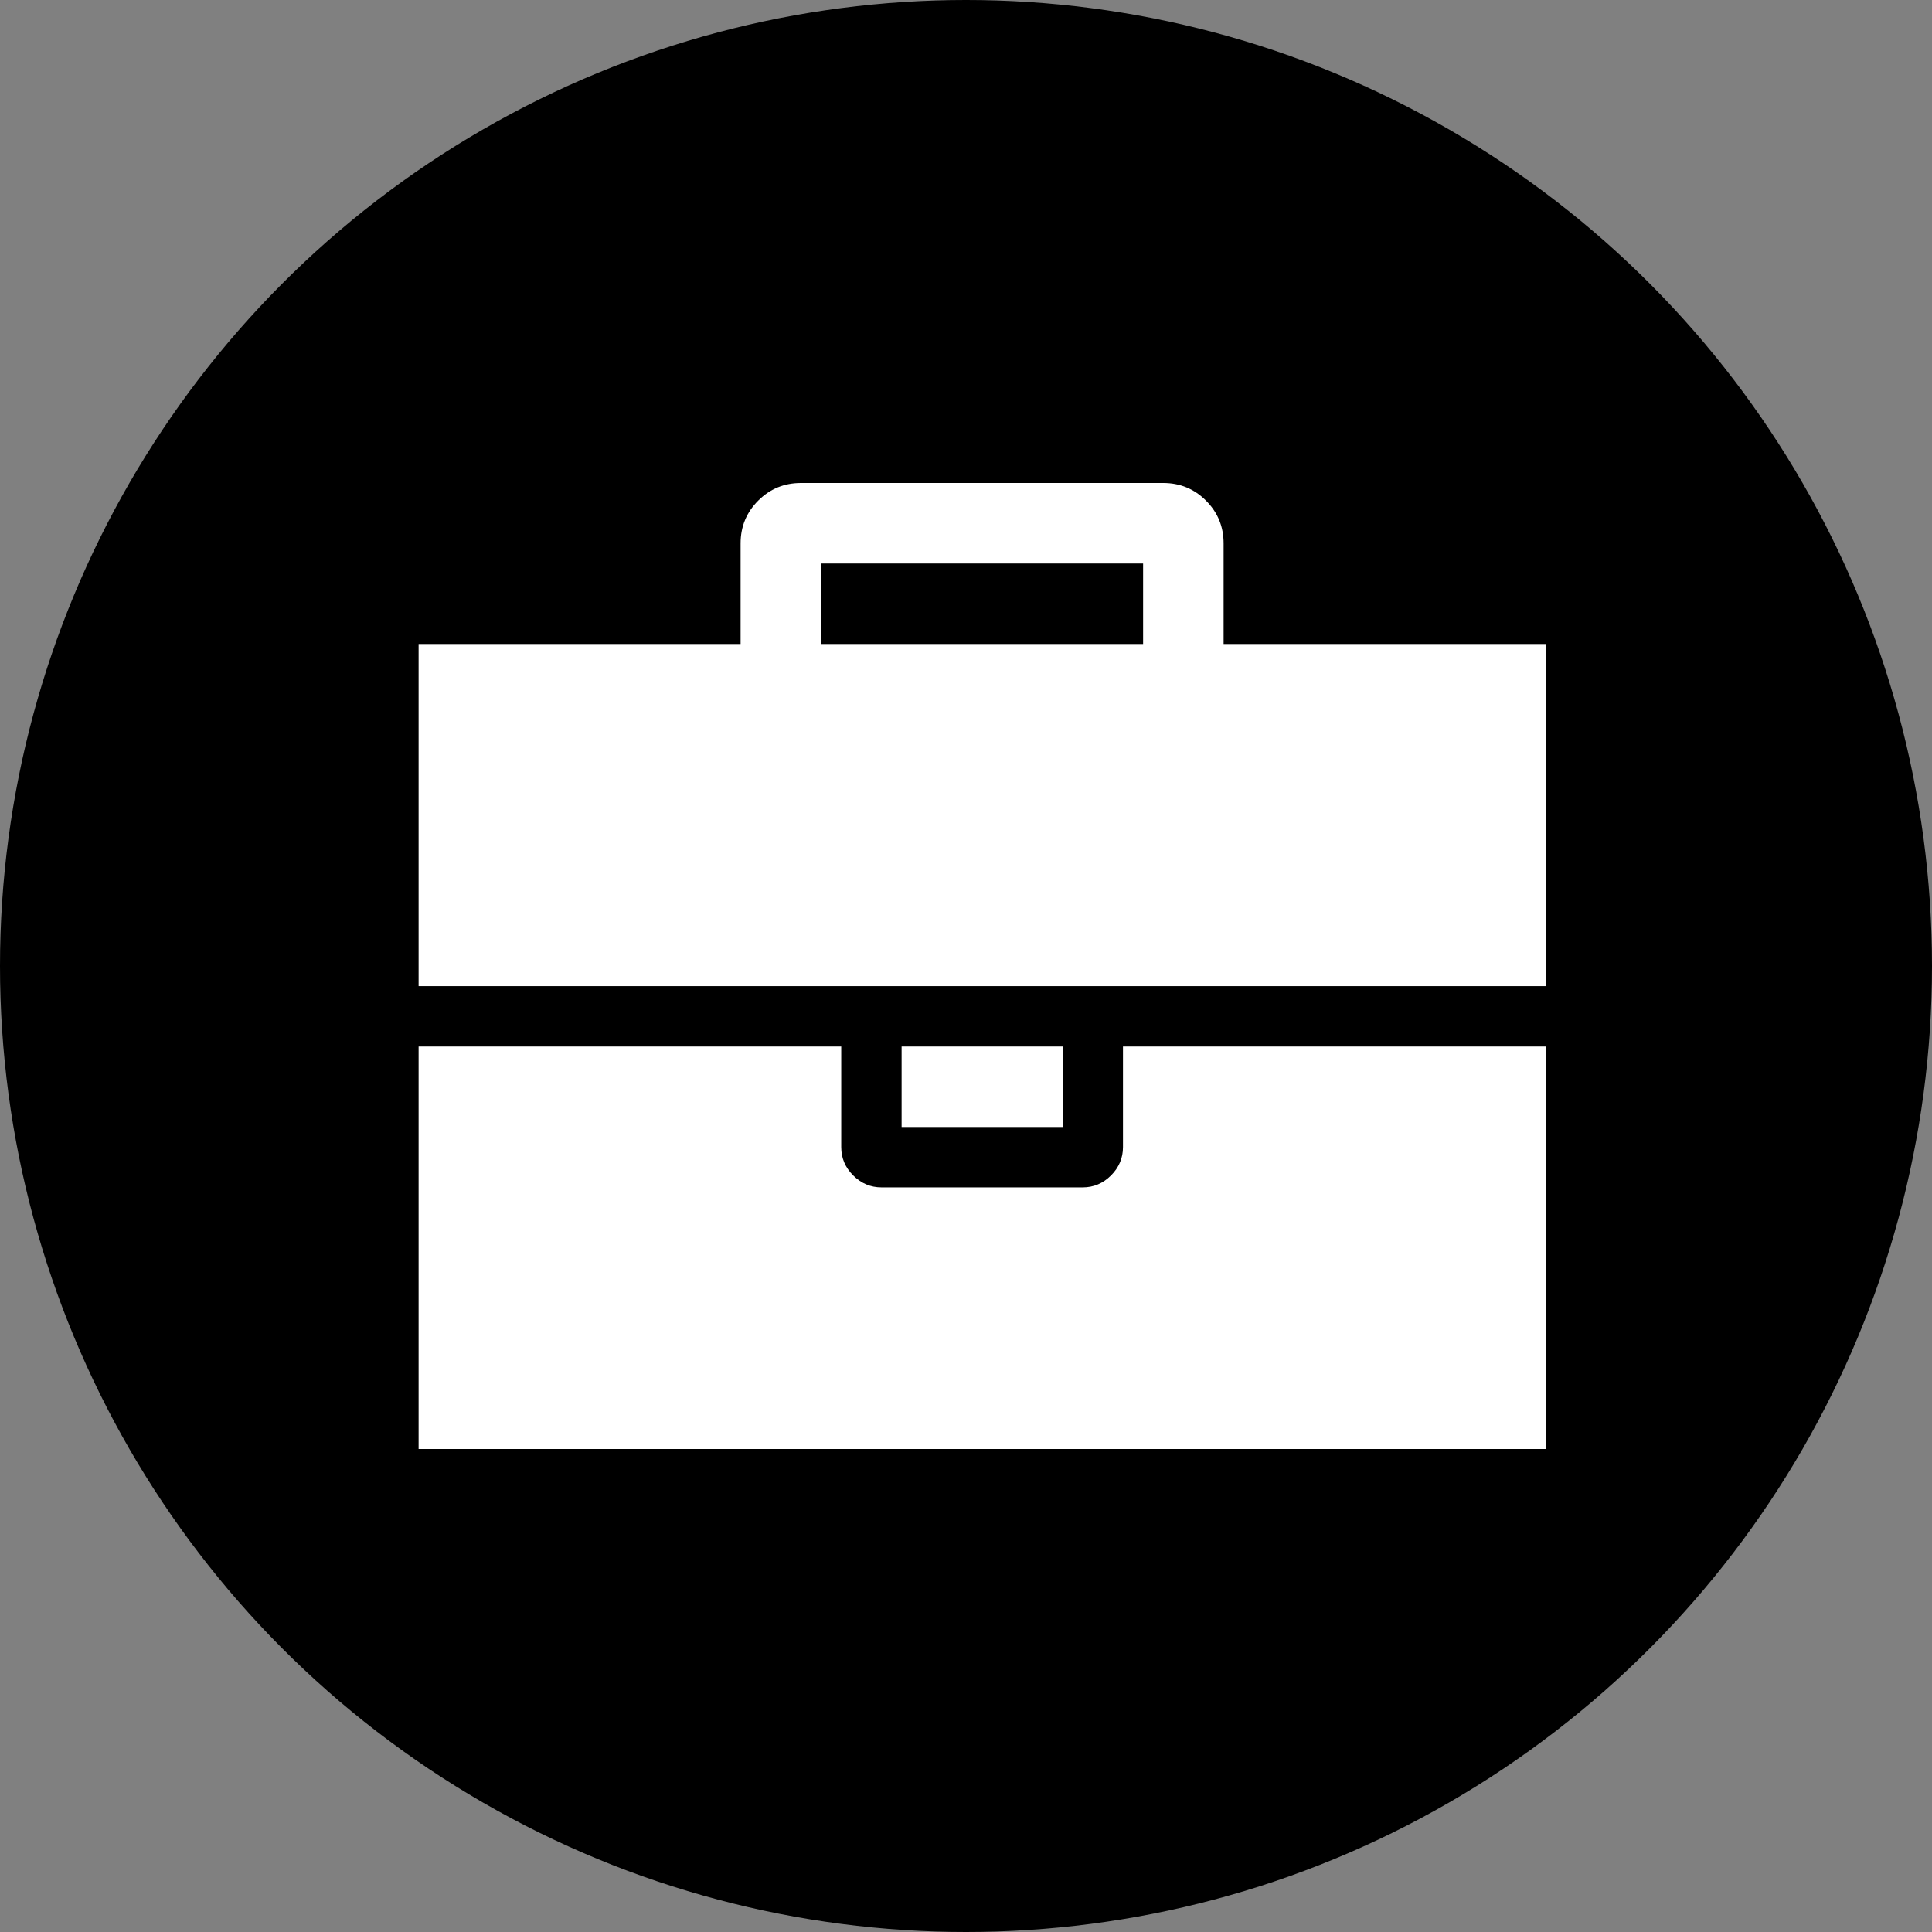
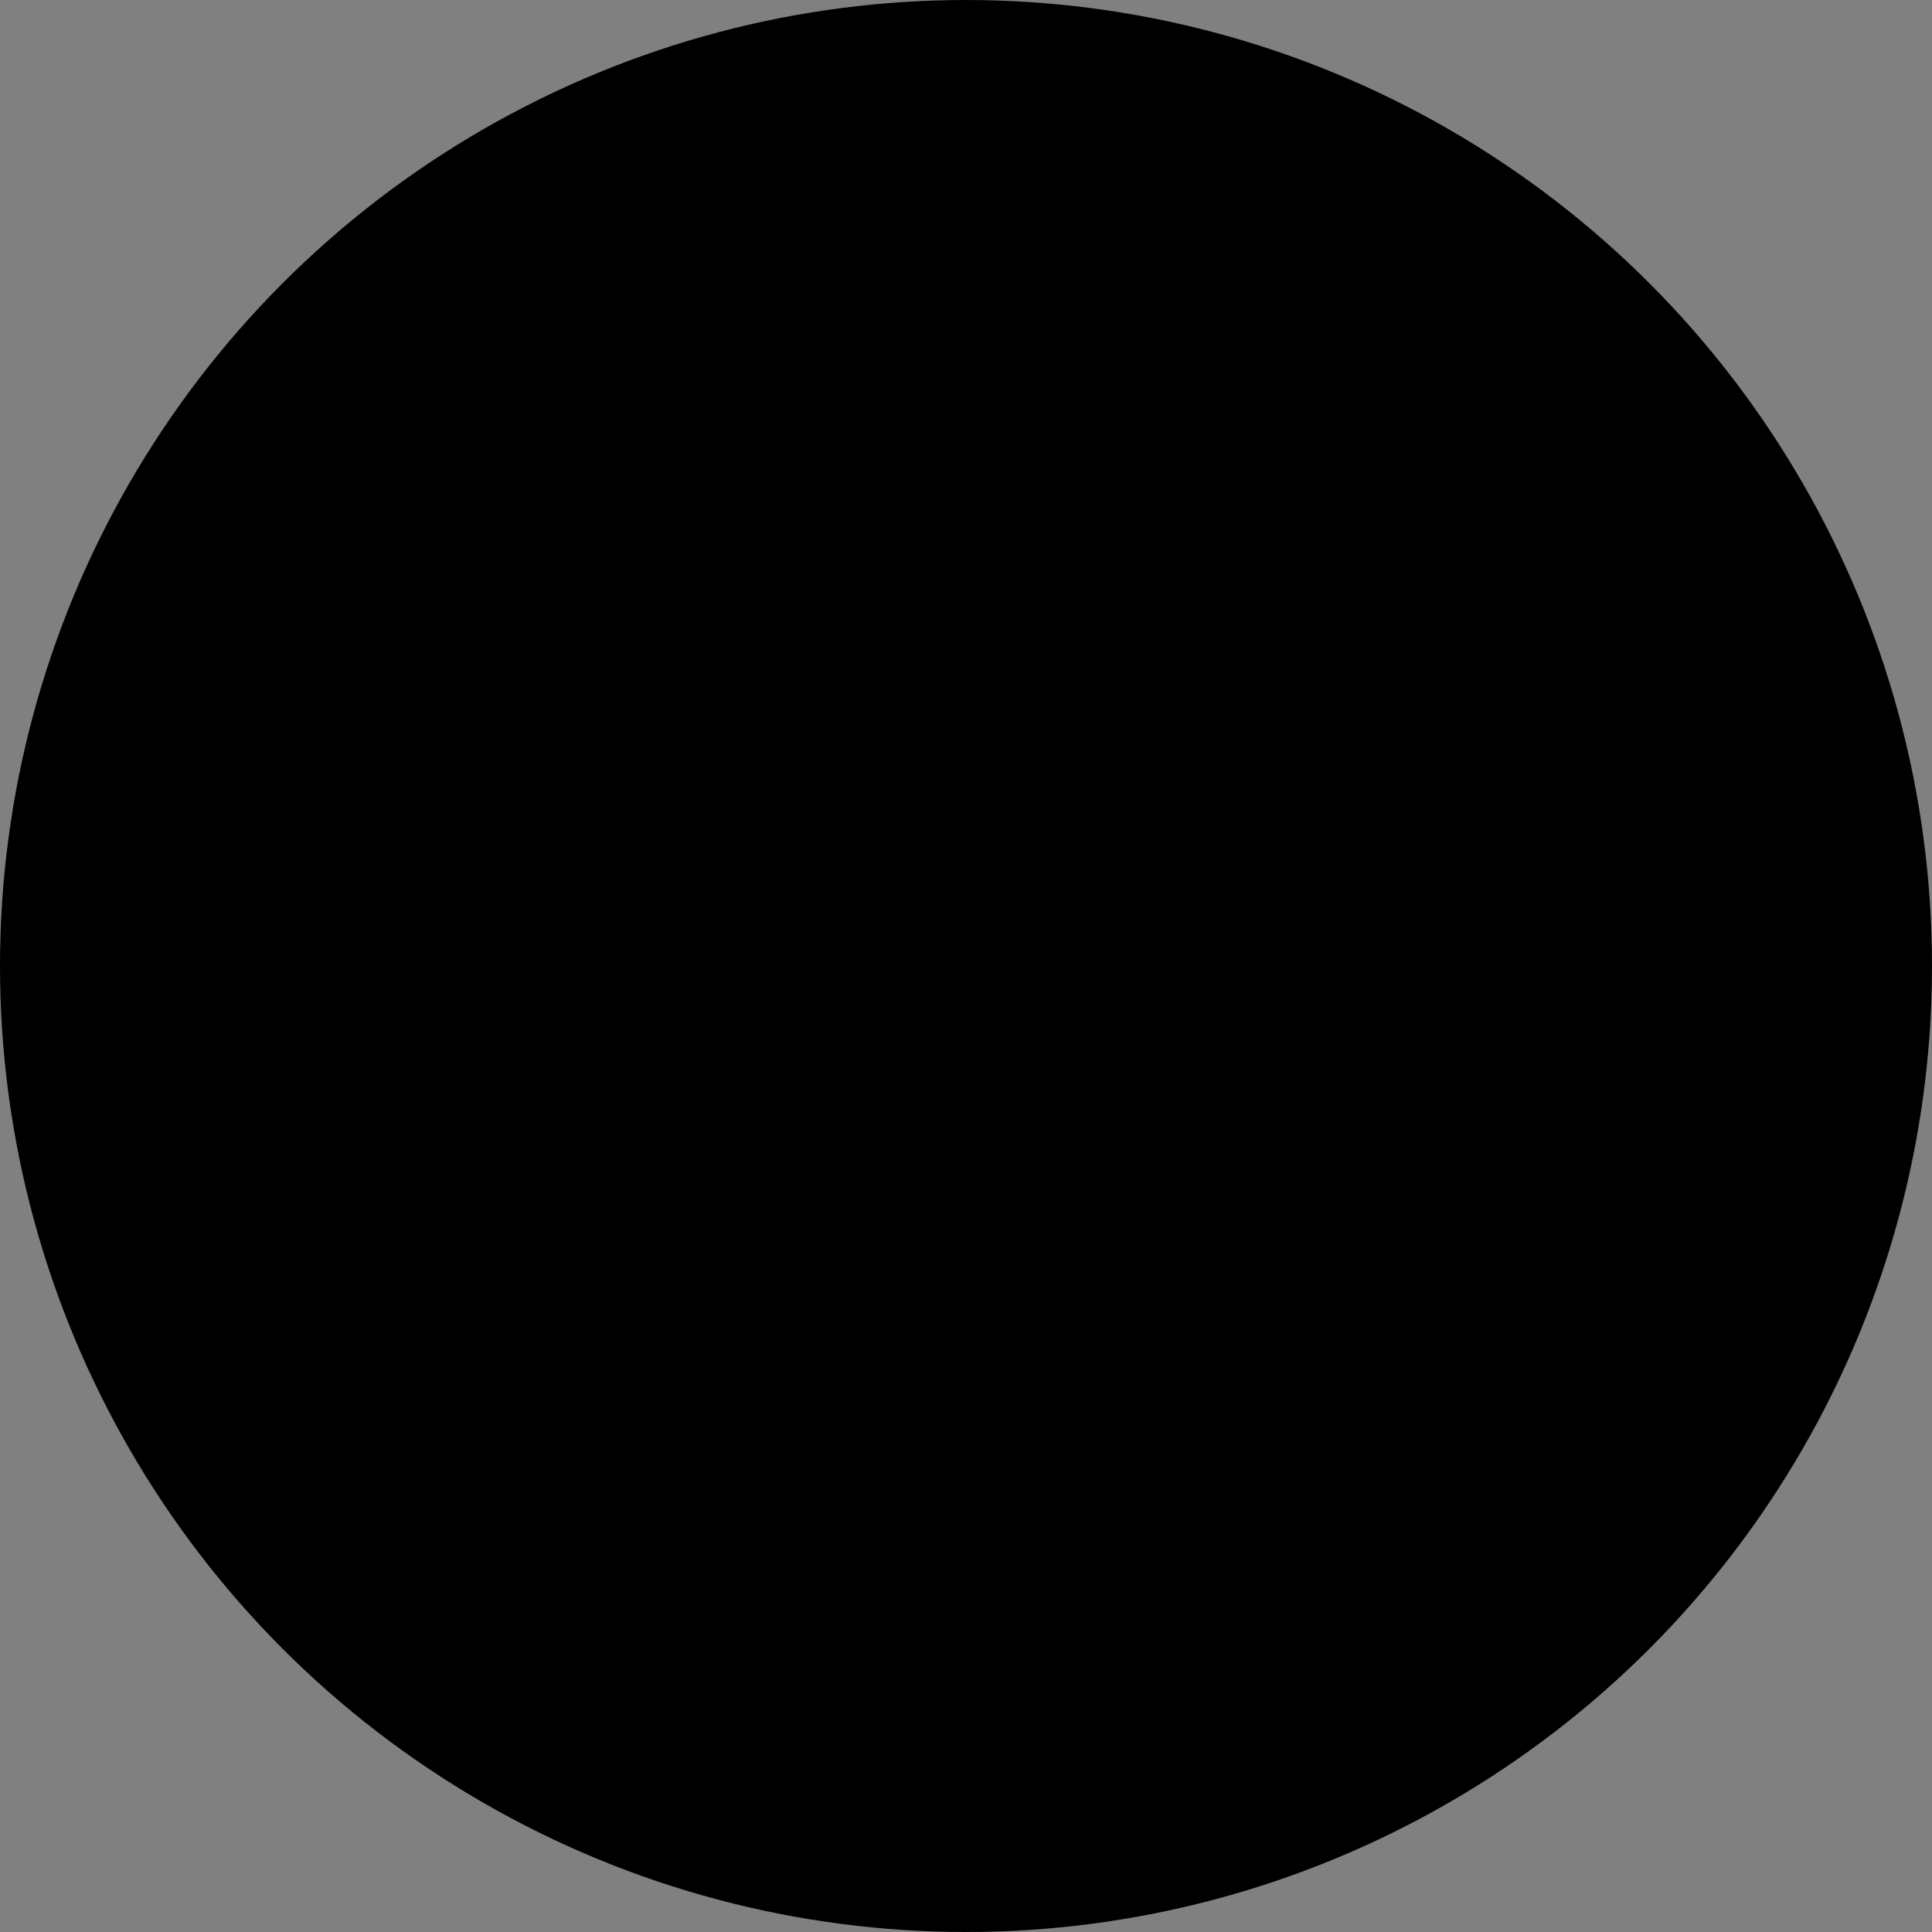
<svg xmlns="http://www.w3.org/2000/svg" width="60" height="60" viewBox="0 0 60 60" fill="none">
  <rect x="0" y="0" width="60" height="60" fill="#808080" stroke="none" />
  <circle cx="30" cy="30" r="30" fill="black" />
-   <path d="M25.5 20H35.5V17.5H25.5V20ZM48 32.5V41.875C48 42.734 48 43.65 48 45C46.9 45 45.734 45 44.875 45H16.125C15.266 45 13.9 45 13 45C13 43.95 13 42.734 13 41.875V32.5H26.125V35.625C26.125 35.964 26.249 36.257 26.496 36.504C26.744 36.751 27.037 36.875 27.375 36.875H33.625C33.964 36.875 34.257 36.751 34.504 36.504C34.751 36.257 34.875 35.964 34.875 35.625V32.5H48ZM33 32.5V35H28V32.5H33ZM48 23.125V30.625H13V23.125C13 22.266 13 21 13 20C14.5 20 15.266 20 16.125 20H23V16.875C23 16.354 23.182 15.912 23.547 15.547C23.912 15.182 24.354 15 24.875 15H36.125C36.646 15 37.089 15.182 37.453 15.547C37.818 15.912 38 16.354 38 16.875V20H44.875C45.734 20 47.2 20 48 20C48 21 48 22.266 48 23.125Z" fill="white" />
</svg>